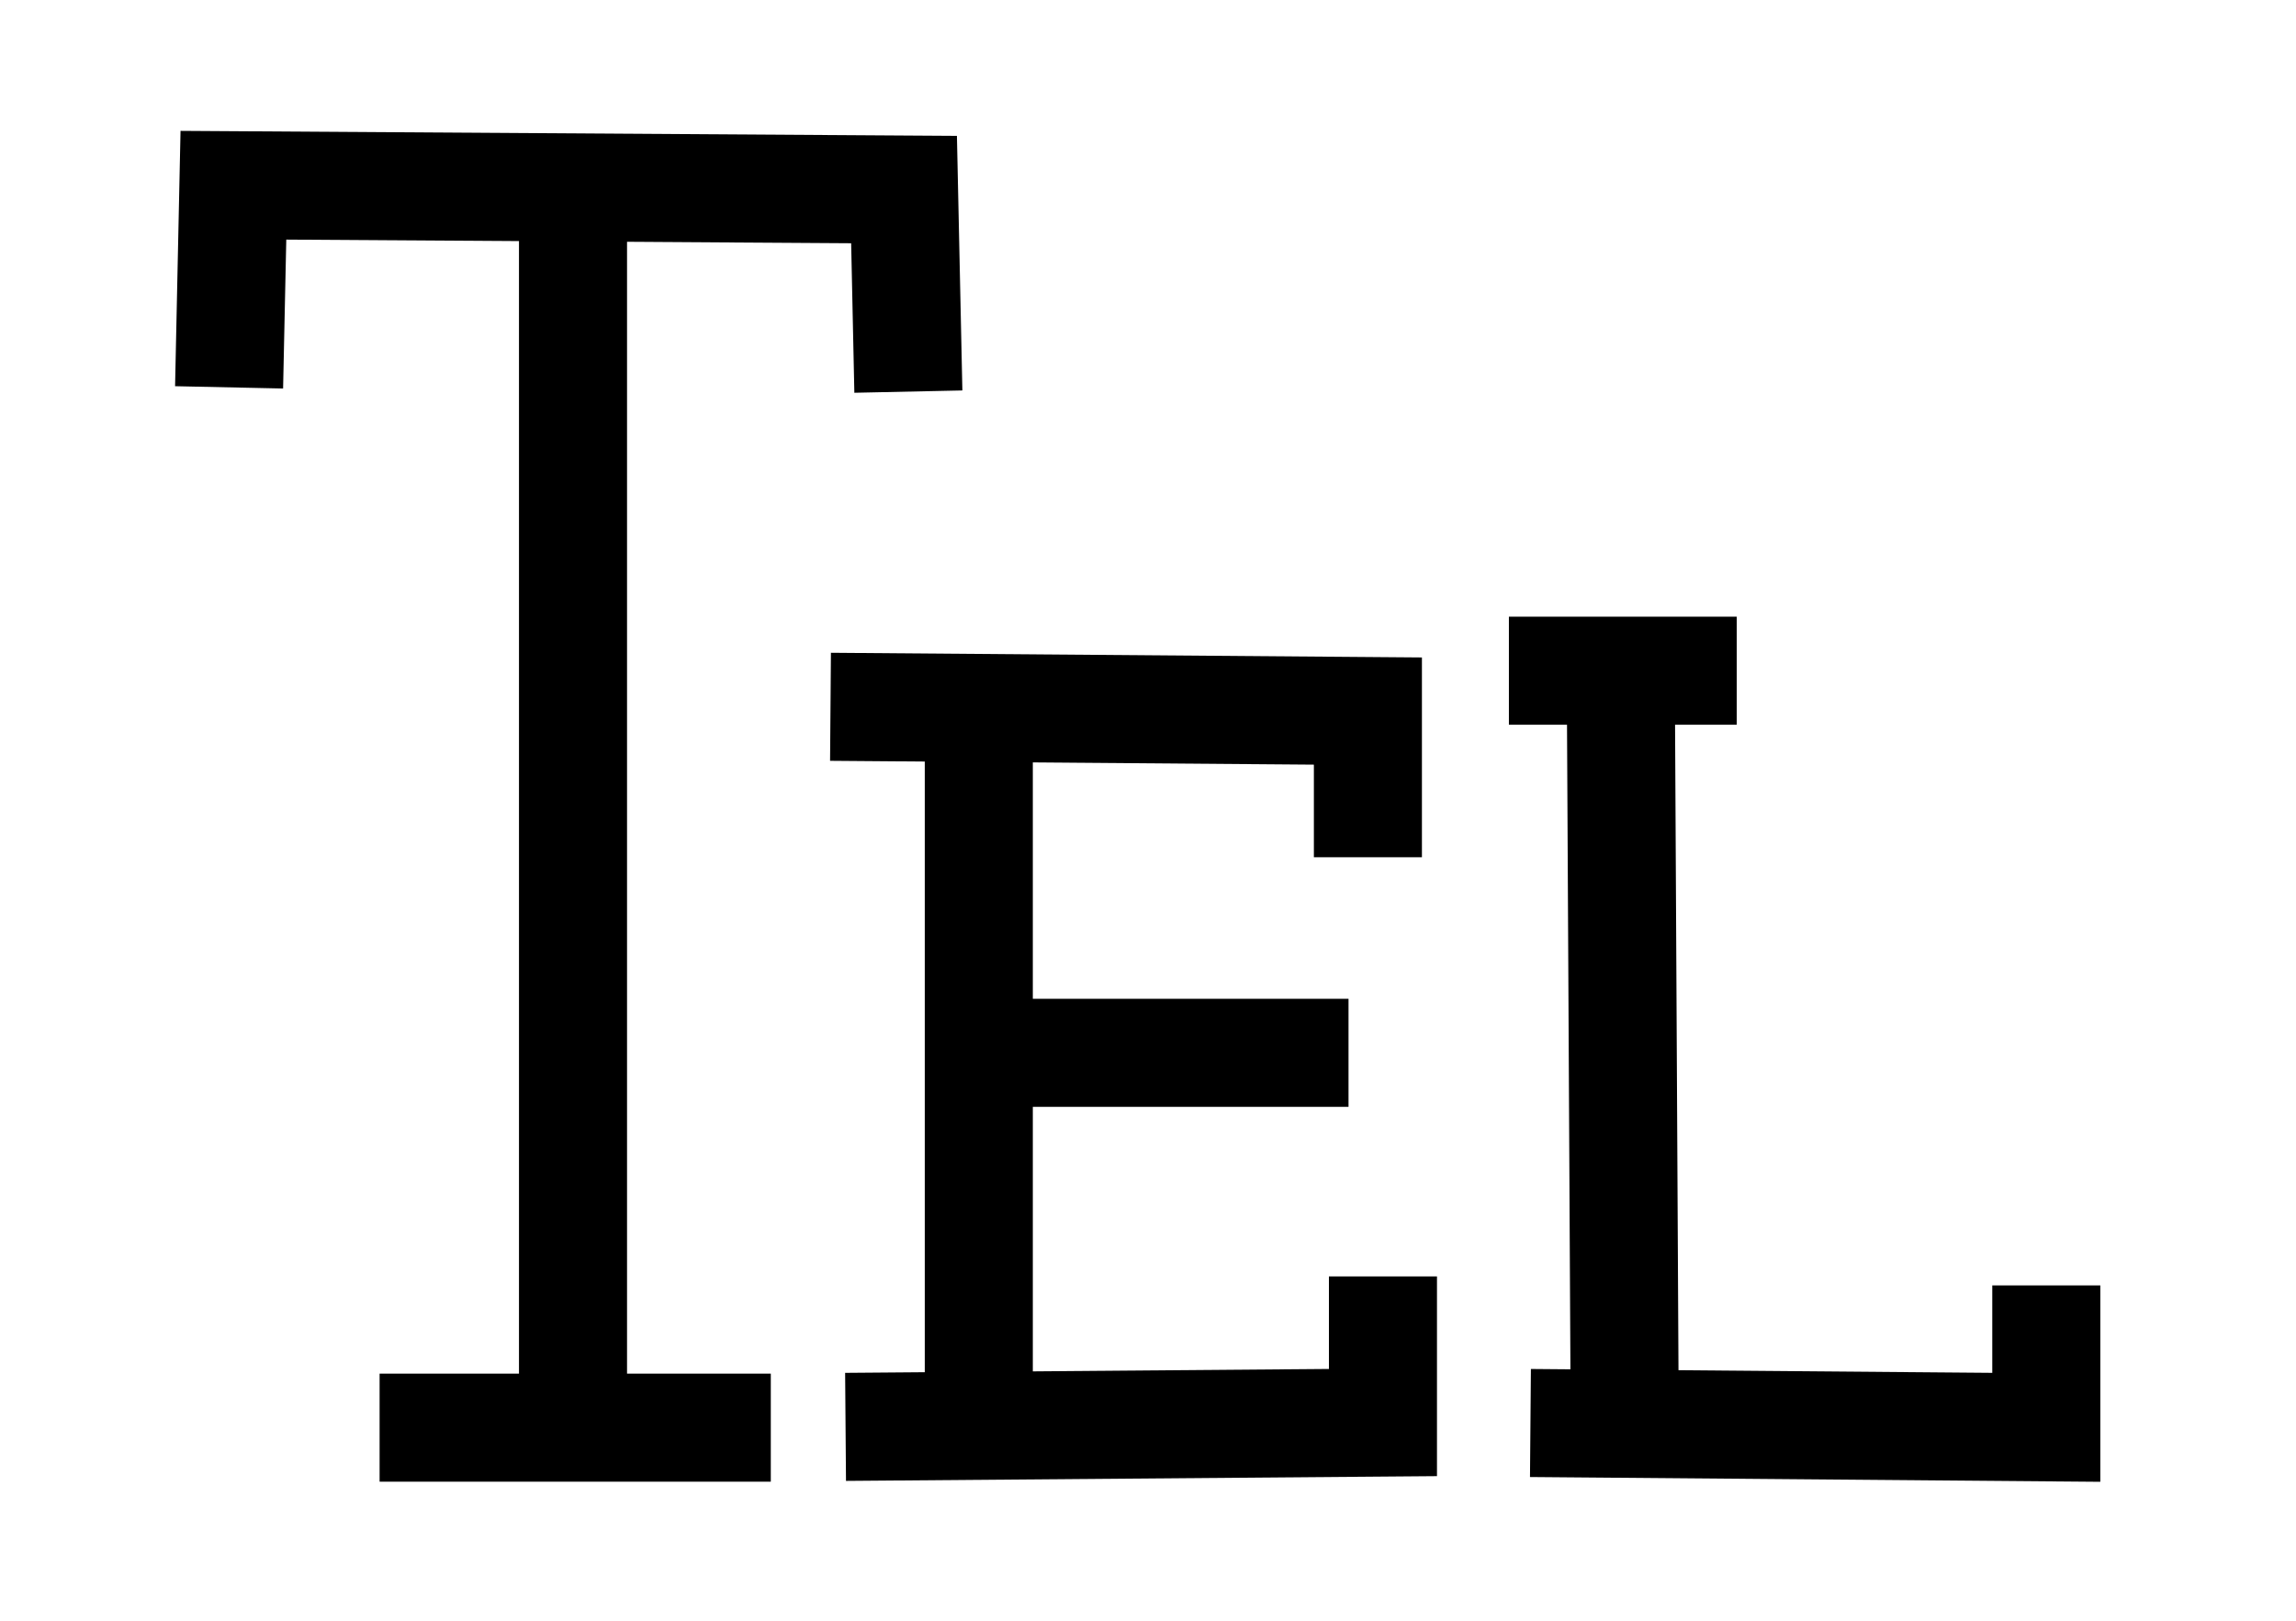
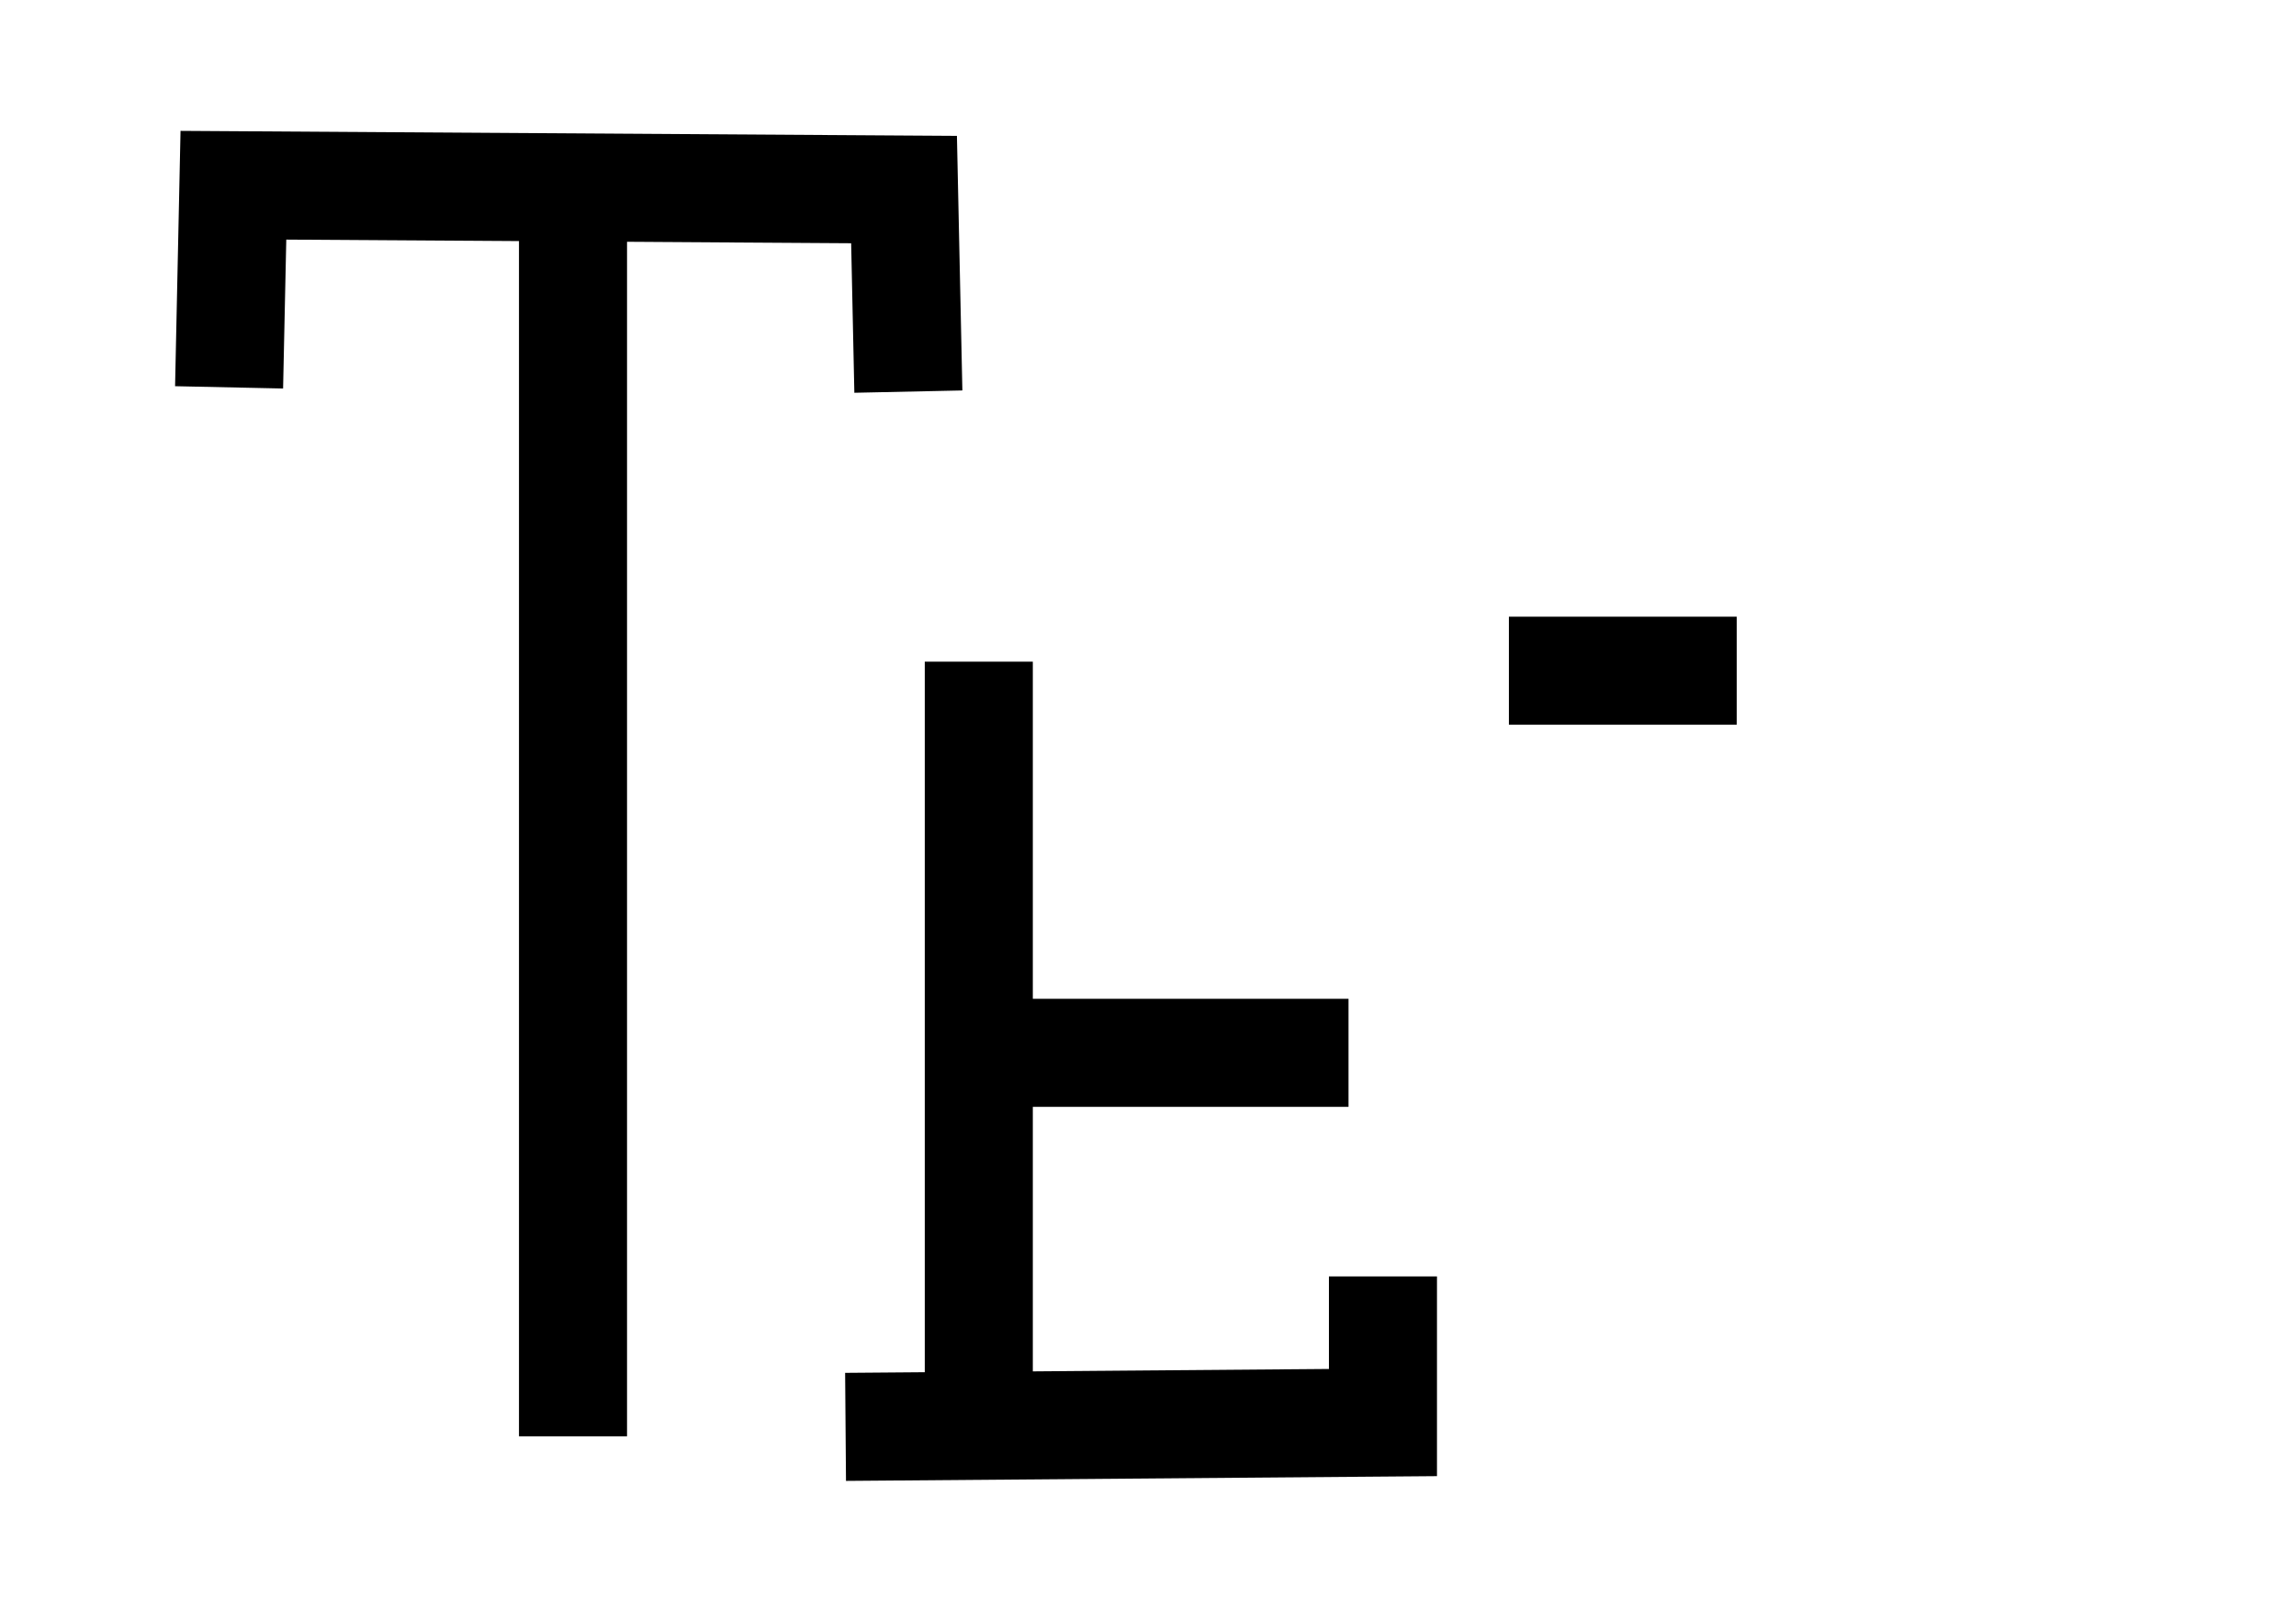
<svg xmlns="http://www.w3.org/2000/svg" xmlns:ns1="http://sodipodi.sourceforge.net/DTD/sodipodi-0.dtd" xmlns:ns2="http://www.inkscape.org/namespaces/inkscape" id="svg2211" ns1:version="0.32" ns2:version="0.45pre1" width="34" height="24" version="1.0" ns1:docbase="C:\Documents and Settings\Vlad\Desktop" ns1:docname="U+2121.gif" ns1:modified="true">
  <defs id="defs2214" />
  <ns1:namedview ns2:window-height="573" ns2:window-width="744" ns2:pageshadow="2" ns2:pageopacity="0.0" guidetolerance="10.0" gridtolerance="10.0" objecttolerance="10.0" borderopacity="1.0" bordercolor="#666666" pagecolor="#ffffff" id="base" ns2:zoom="3.9270833" ns2:cx="-9.7842602" ns2:cy="5.9992491" ns2:window-x="88" ns2:window-y="108" ns2:current-layer="svg2211" />
  <g ns2:groupmode="layer" id="layer1" />
  <g ns2:groupmode="layer" id="layer2">
    <g transform="translate(-22.433,-61.322)" id="g3201">
      <g id="g7174" transform="translate(-6.3660477e-2,27.247)">
        <g id="g5144" transform="translate(14.769,-5.857)">
          <path id="path2220" d="M 11.12,45.668 L 11.184,42.675 L 21.115,42.739 L 21.179,45.731 L 21.179,45.731" style="fill:none;fill-rule:evenodd;stroke:#000000;stroke-width:1.6;stroke-linecap:butt;stroke-linejoin:miter;stroke-miterlimit:4;stroke-dasharray:none;stroke-opacity:1" />
          <path id="path2222" d="M 16.213,42.421 L 16.213,61.201 L 16.213,61.201" style="fill:none;fill-rule:evenodd;stroke:#000000;stroke-width:1.6;stroke-linecap:butt;stroke-linejoin:miter;stroke-miterlimit:4;stroke-dasharray:none;stroke-opacity:1" />
-           <path id="path2224" d="M 13.349,61.073 L 19.142,61.073 L 19.142,61.073" style="fill:none;fill-rule:evenodd;stroke:#000000;stroke-width:1.6;stroke-linecap:butt;stroke-linejoin:miter;stroke-miterlimit:4;stroke-dasharray:none;stroke-opacity:1" />
        </g>
        <g id="g6177" transform="translate(-16.934,12.477)">
          <path id="path5151" d="M 53.925,31.396 L 53.925,35.915 L 53.925,43.491" style="fill:none;fill-rule:evenodd;stroke:#000000;stroke-width:1.6;stroke-linecap:butt;stroke-linejoin:miter;stroke-miterlimit:4;stroke-dasharray:none;stroke-opacity:1" ns1:nodetypes="ccc" />
          <g transform="translate(0,-6.3660477e-2)" id="g6172">
            <path style="fill:none;fill-rule:evenodd;stroke:#000000;stroke-width:1.6;stroke-linecap:butt;stroke-linejoin:miter;stroke-miterlimit:4;stroke-dasharray:none;stroke-opacity:1" d="M 51.952,42.791 L 59.91,42.727 L 59.91,40.563" id="path5153" />
            <path ns1:nodetypes="ccc" style="fill:none;fill-rule:evenodd;stroke:#000000;stroke-width:1.6;stroke-linecap:butt;stroke-linejoin:miter;stroke-miterlimit:4;stroke-dasharray:none;stroke-opacity:1" d="M 53.162,37.252 L 57.554,37.252 L 59.4,37.252" id="path5155" />
-             <path style="fill:none;fill-rule:evenodd;stroke:#000000;stroke-width:1.6;stroke-linecap:butt;stroke-linejoin:miter;stroke-miterlimit:4;stroke-dasharray:none;stroke-opacity:1" d="M 51.729,32.128 L 59.687,32.191 L 59.687,34.356" id="path6135" />
          </g>
        </g>
        <g id="g7159" transform="translate(-5.984,12.605)">
          <path ns1:nodetypes="cc" id="path6184" d="M 50.825,31.402 L 54.199,31.402" style="fill:none;fill-rule:evenodd;stroke:#000000;stroke-width:1.6;stroke-linecap:butt;stroke-linejoin:miter;stroke-miterlimit:4;stroke-dasharray:none;stroke-opacity:1" />
-           <path id="path6186" d="M 52.481,31.338 L 52.544,43.242" style="fill:none;fill-rule:evenodd;stroke:#000000;stroke-width:1.6;stroke-linecap:butt;stroke-linejoin:miter;stroke-miterlimit:4;stroke-dasharray:none;stroke-opacity:1" />
-           <path id="path6188" d="M 51.144,42.542 L 58.783,42.606 L 58.783,40.505 L 58.783,40.505" style="fill:none;fill-rule:evenodd;stroke:#000000;stroke-width:1.6;stroke-linecap:butt;stroke-linejoin:miter;stroke-miterlimit:4;stroke-dasharray:none;stroke-opacity:1" />
        </g>
      </g>
    </g>
  </g>
</svg>